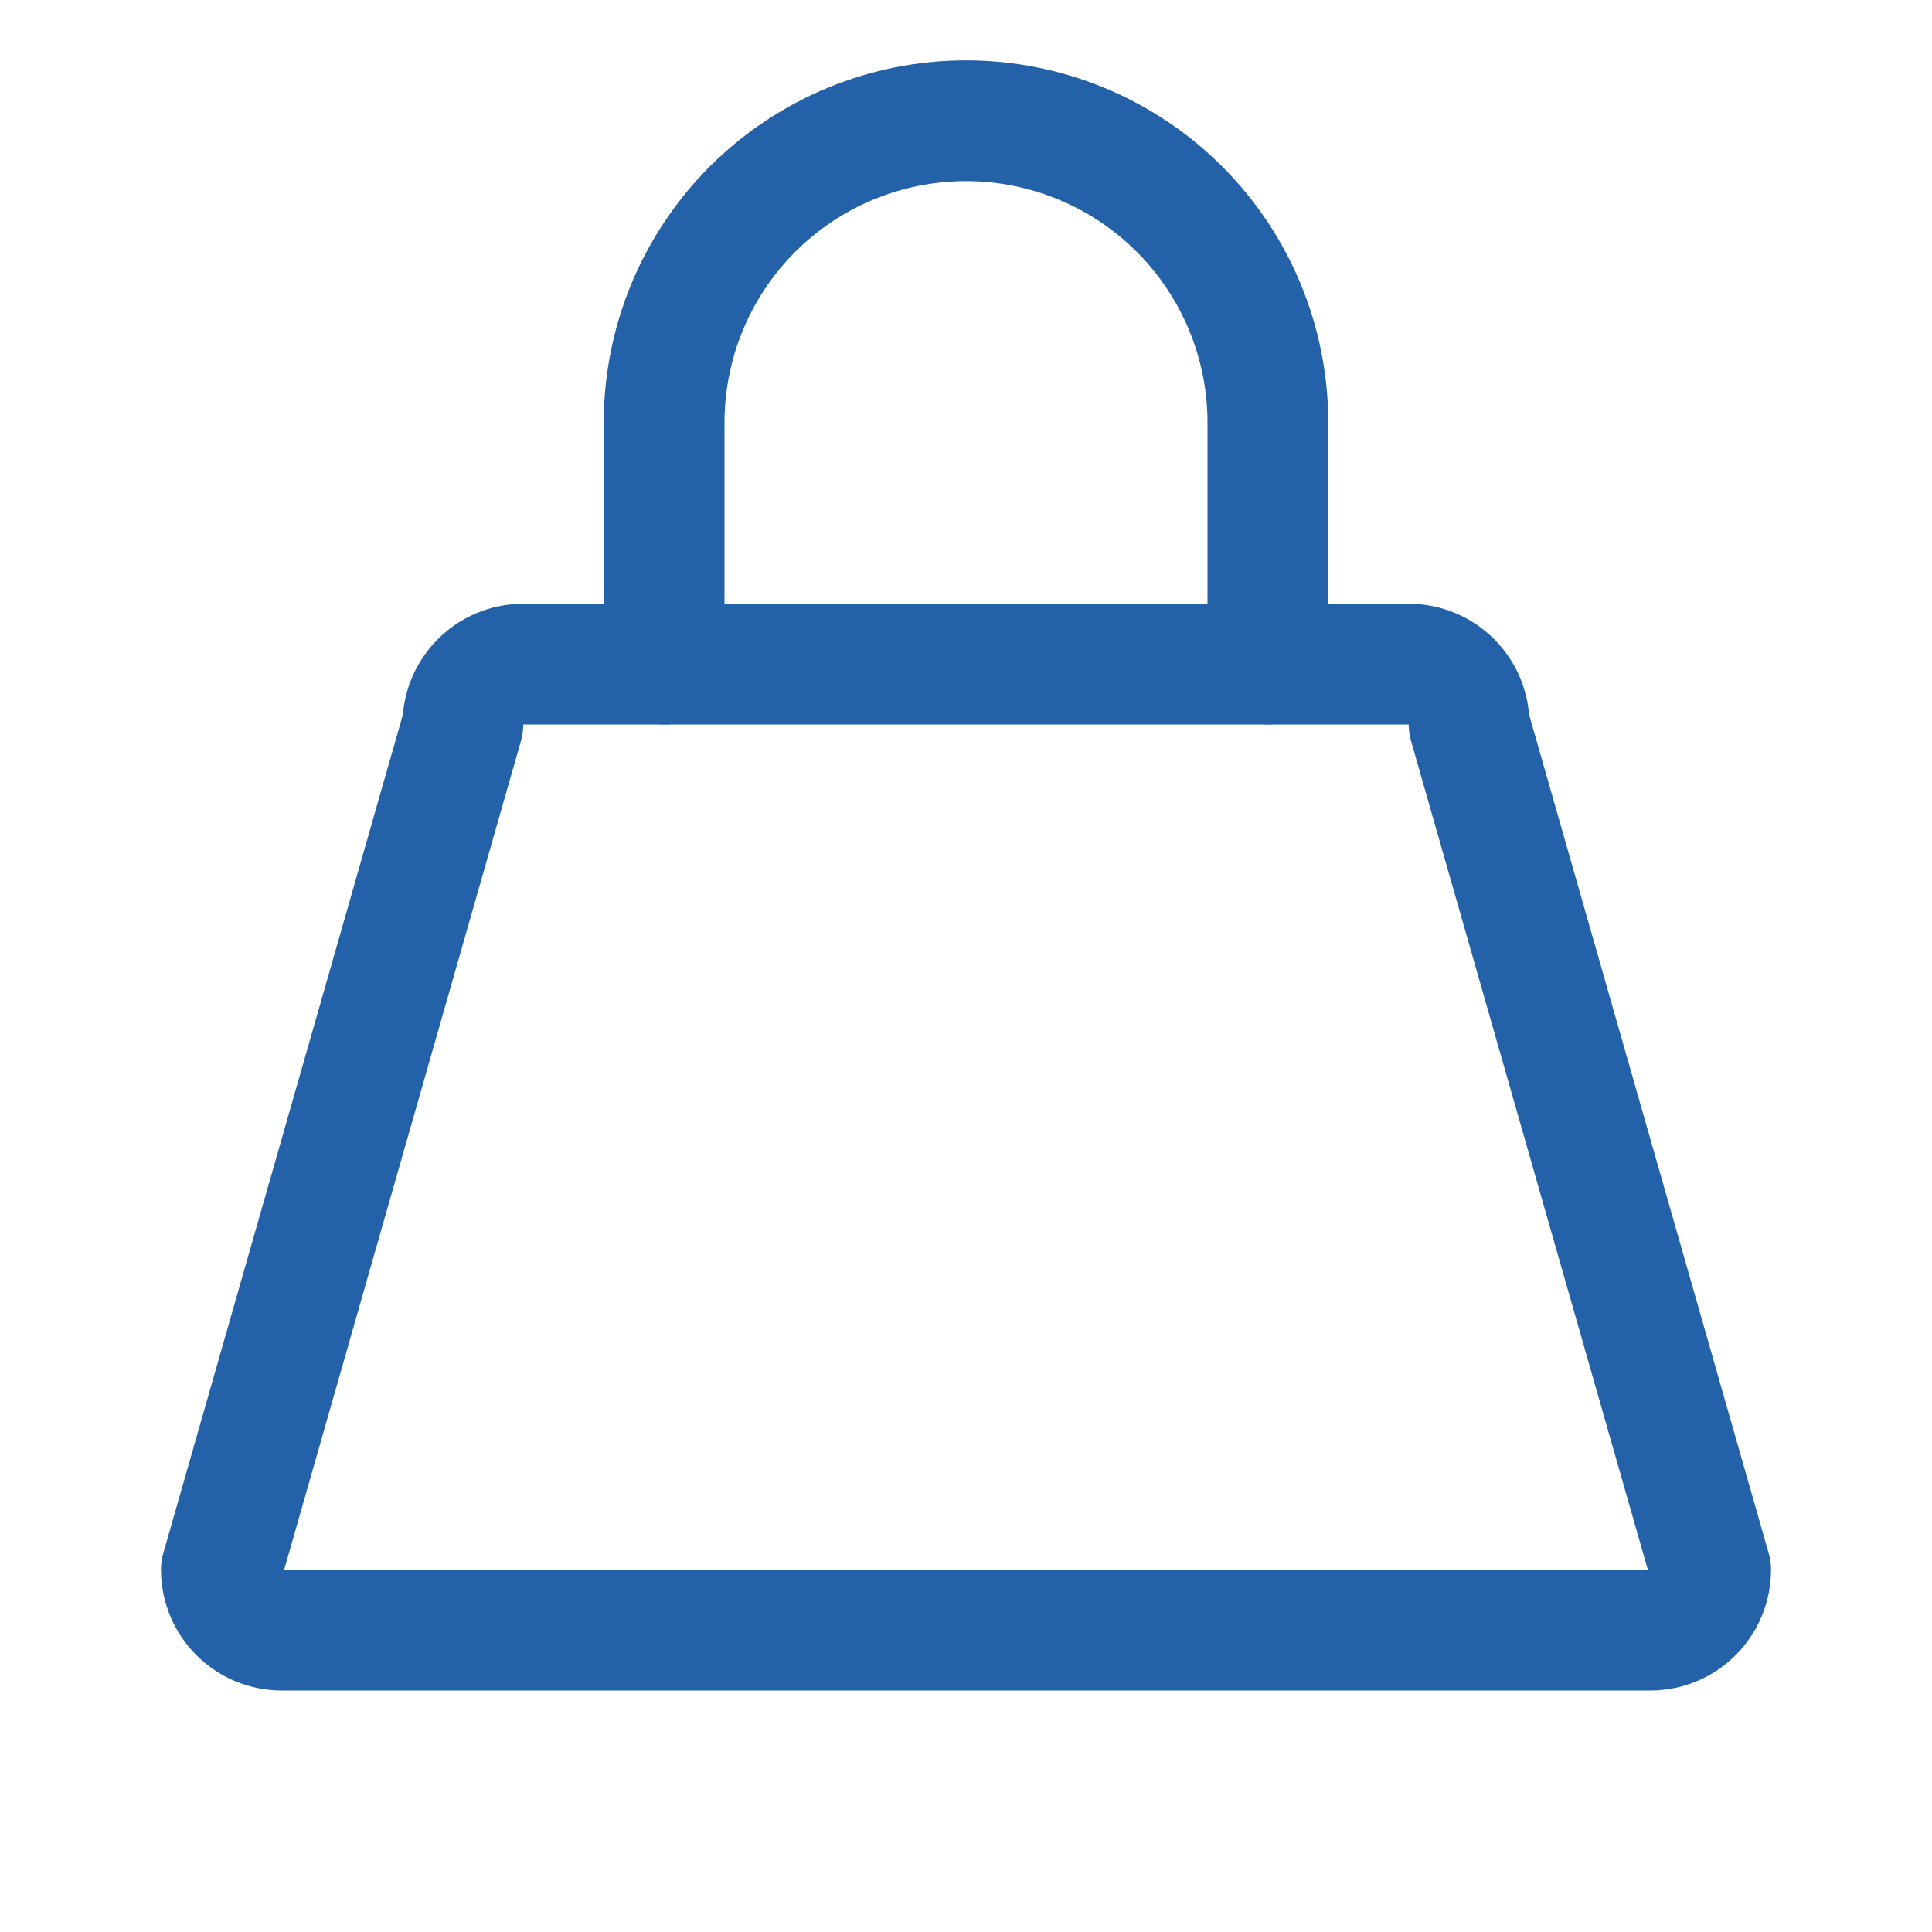
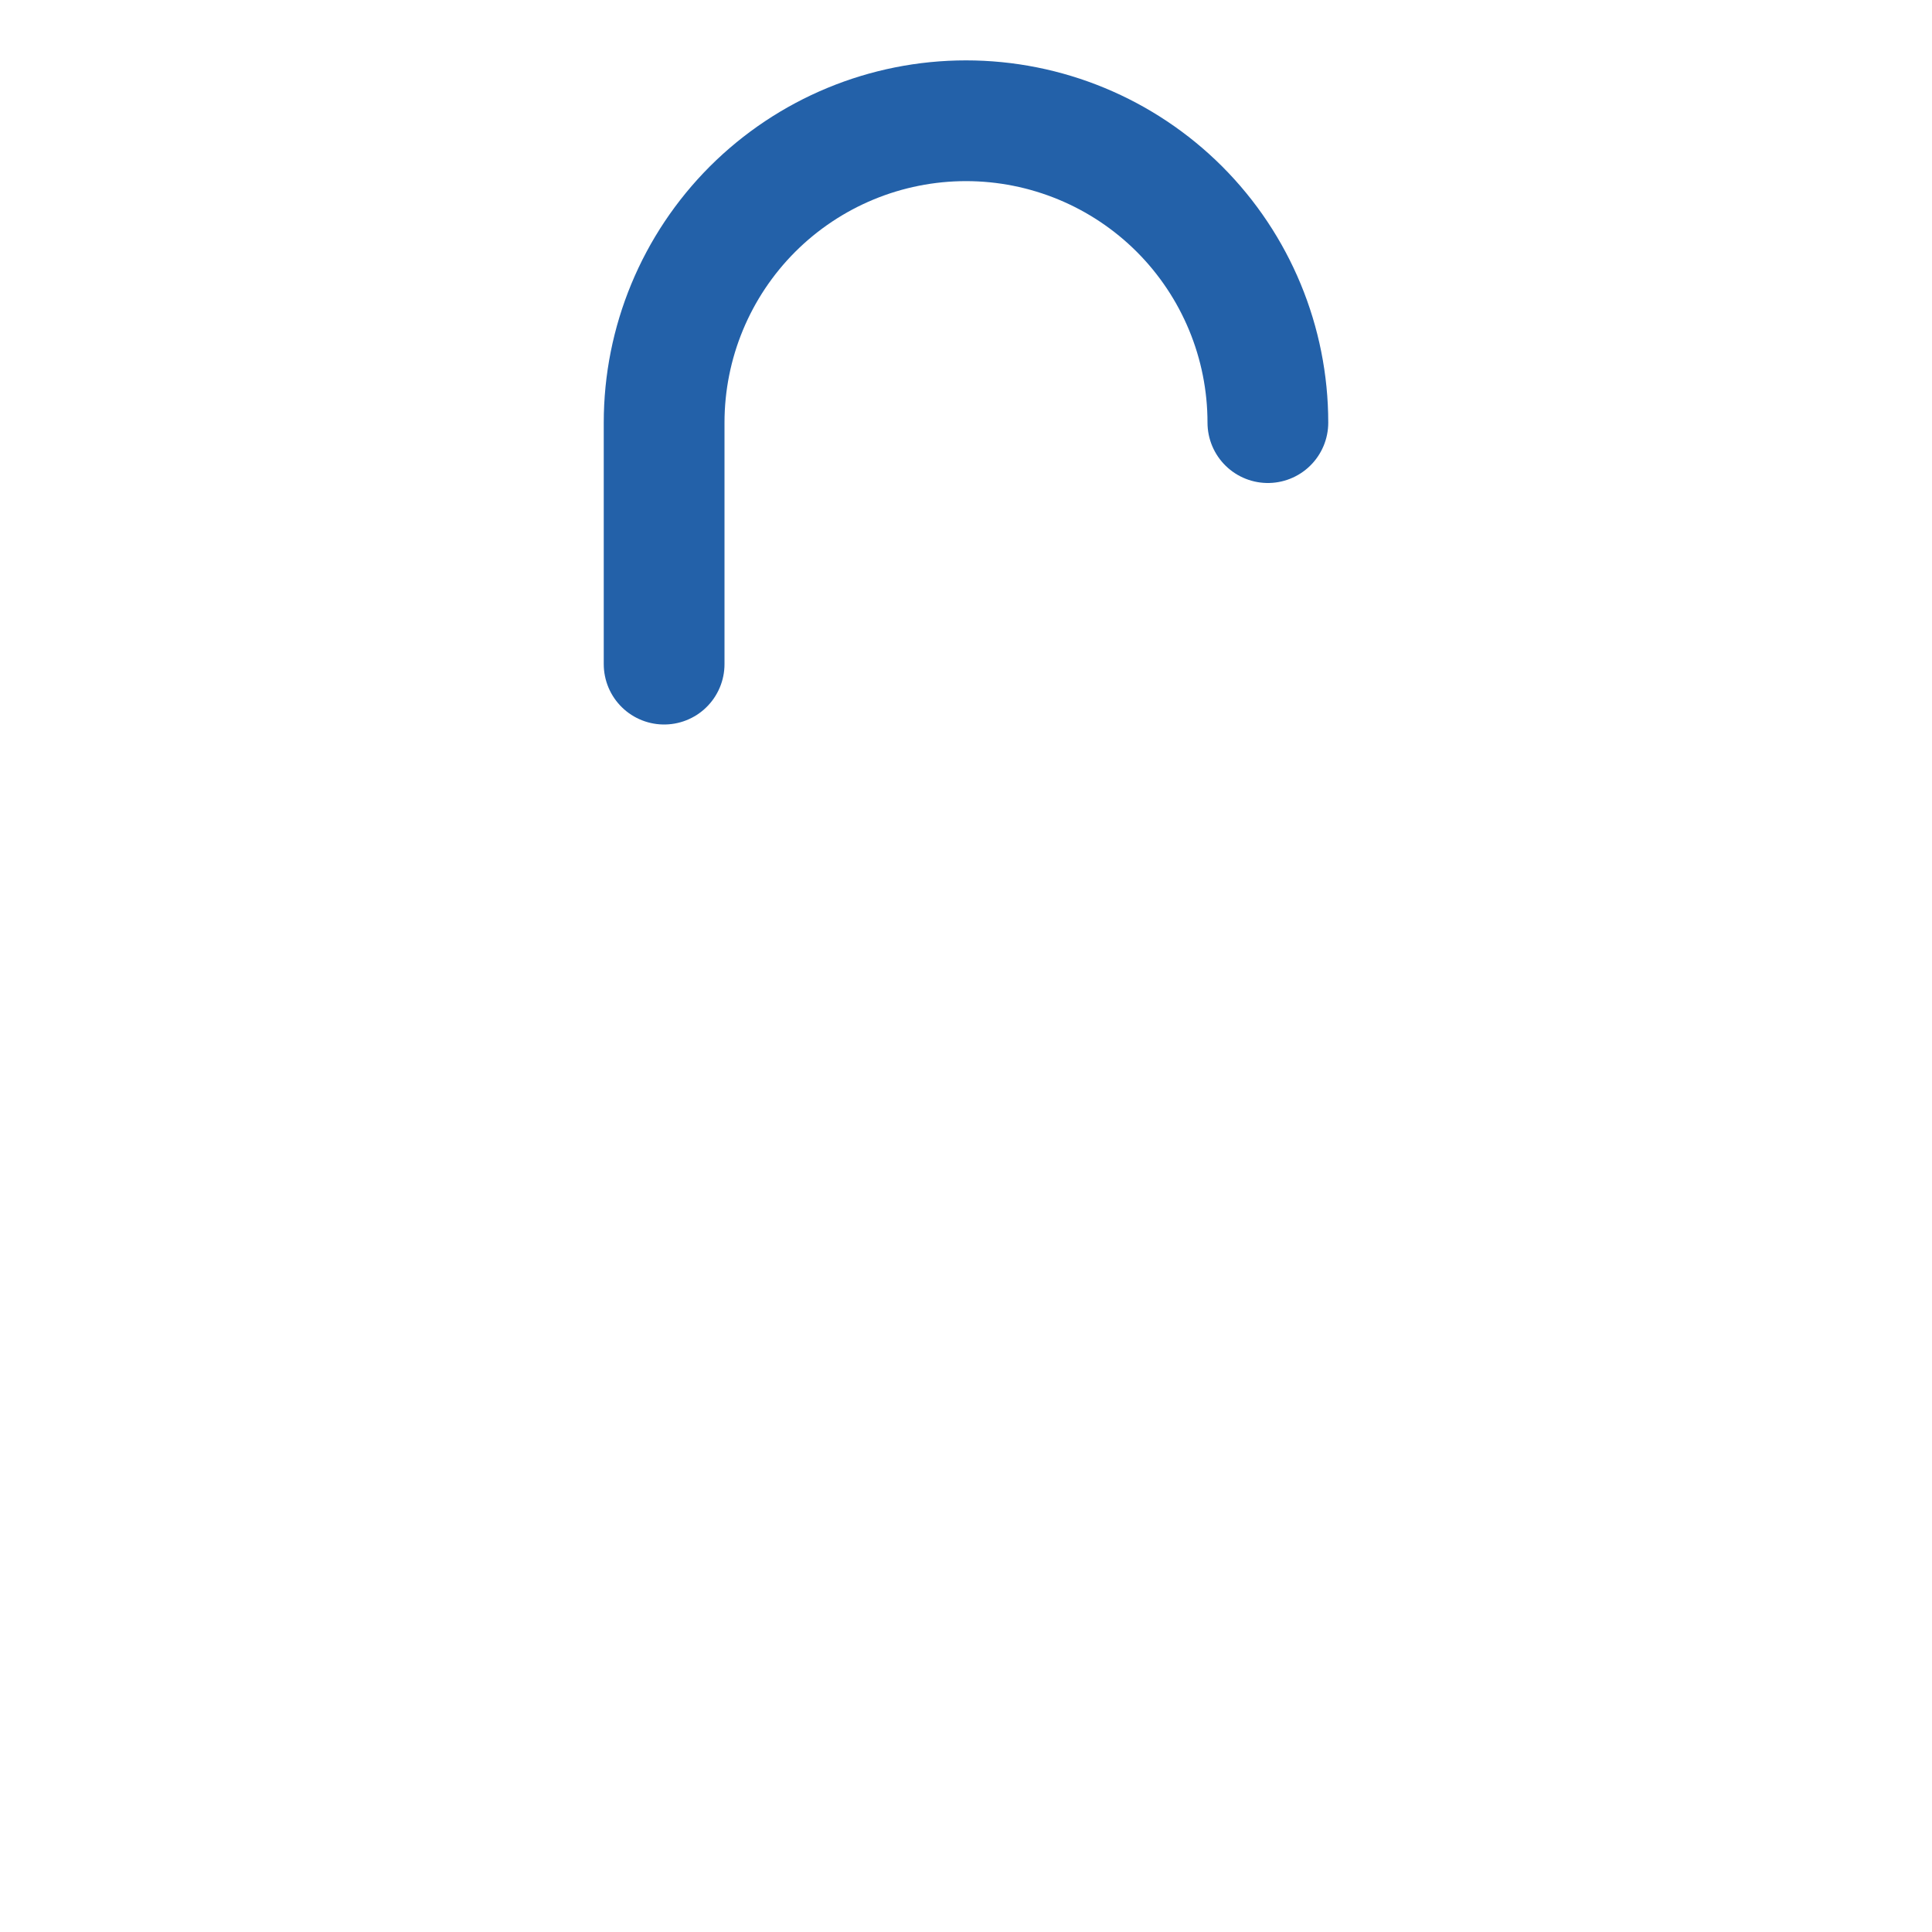
<svg xmlns="http://www.w3.org/2000/svg" width="24" height="24" viewBox="0 0 24 24" fill="none">
-   <path d="M17.5 8.25H6.5C6.086 8.25 5.75 8.586 5.75 9L2.75 19.5C2.75 19.914 3.086 20.25 3.5 20.25H20.5C20.914 20.25 21.25 19.914 21.25 19.5L18.25 9C18.25 8.586 17.914 8.25 17.5 8.25Z" stroke="#2361A9" stroke-width="1.5" stroke-linecap="round" stroke-linejoin="round" />
-   <path d="M8.25 8.25V5.25C8.25 4.255 8.645 3.302 9.348 2.598C10.052 1.895 11.005 1.5 12 1.5C12.995 1.5 13.948 1.895 14.652 2.598C15.355 3.302 15.75 4.255 15.75 5.25V8.25" stroke="#2361A9" stroke-width="1.5" stroke-linecap="round" stroke-linejoin="round" />
+   <path d="M8.25 8.25V5.25C8.25 4.255 8.645 3.302 9.348 2.598C10.052 1.895 11.005 1.5 12 1.5C12.995 1.5 13.948 1.895 14.652 2.598C15.355 3.302 15.75 4.255 15.75 5.25" stroke="#2361A9" stroke-width="1.5" stroke-linecap="round" stroke-linejoin="round" />
</svg>